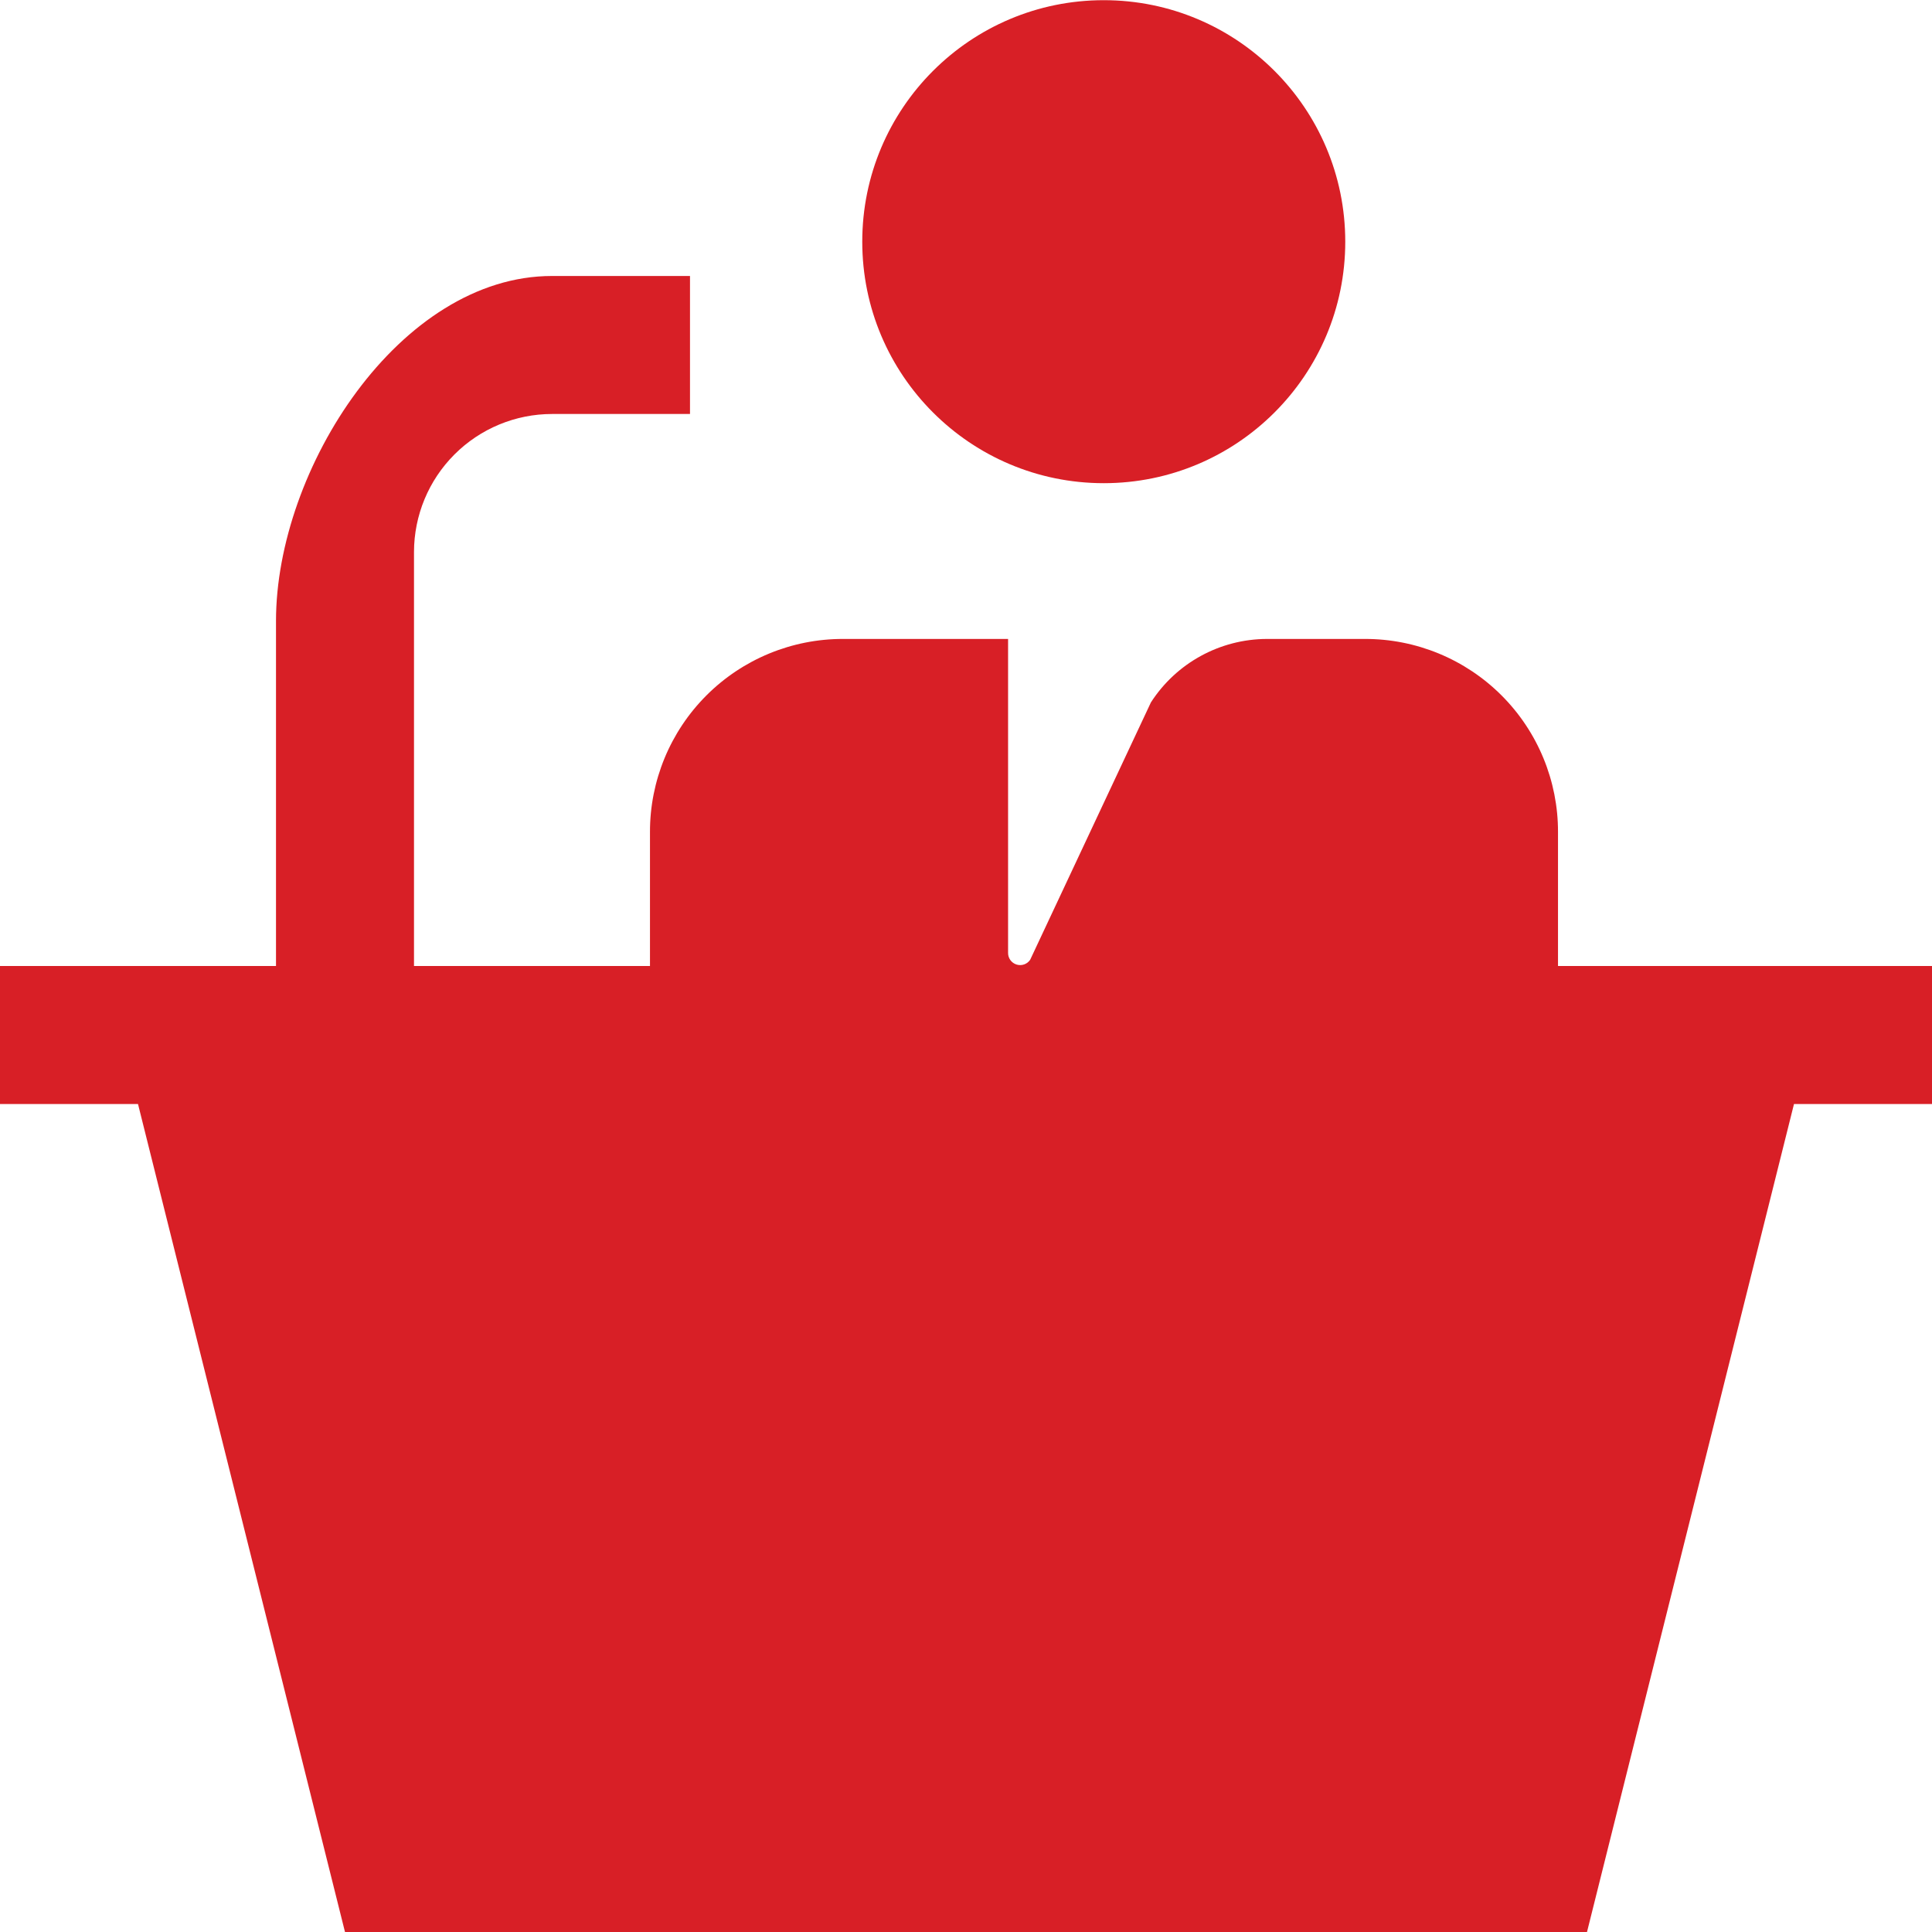
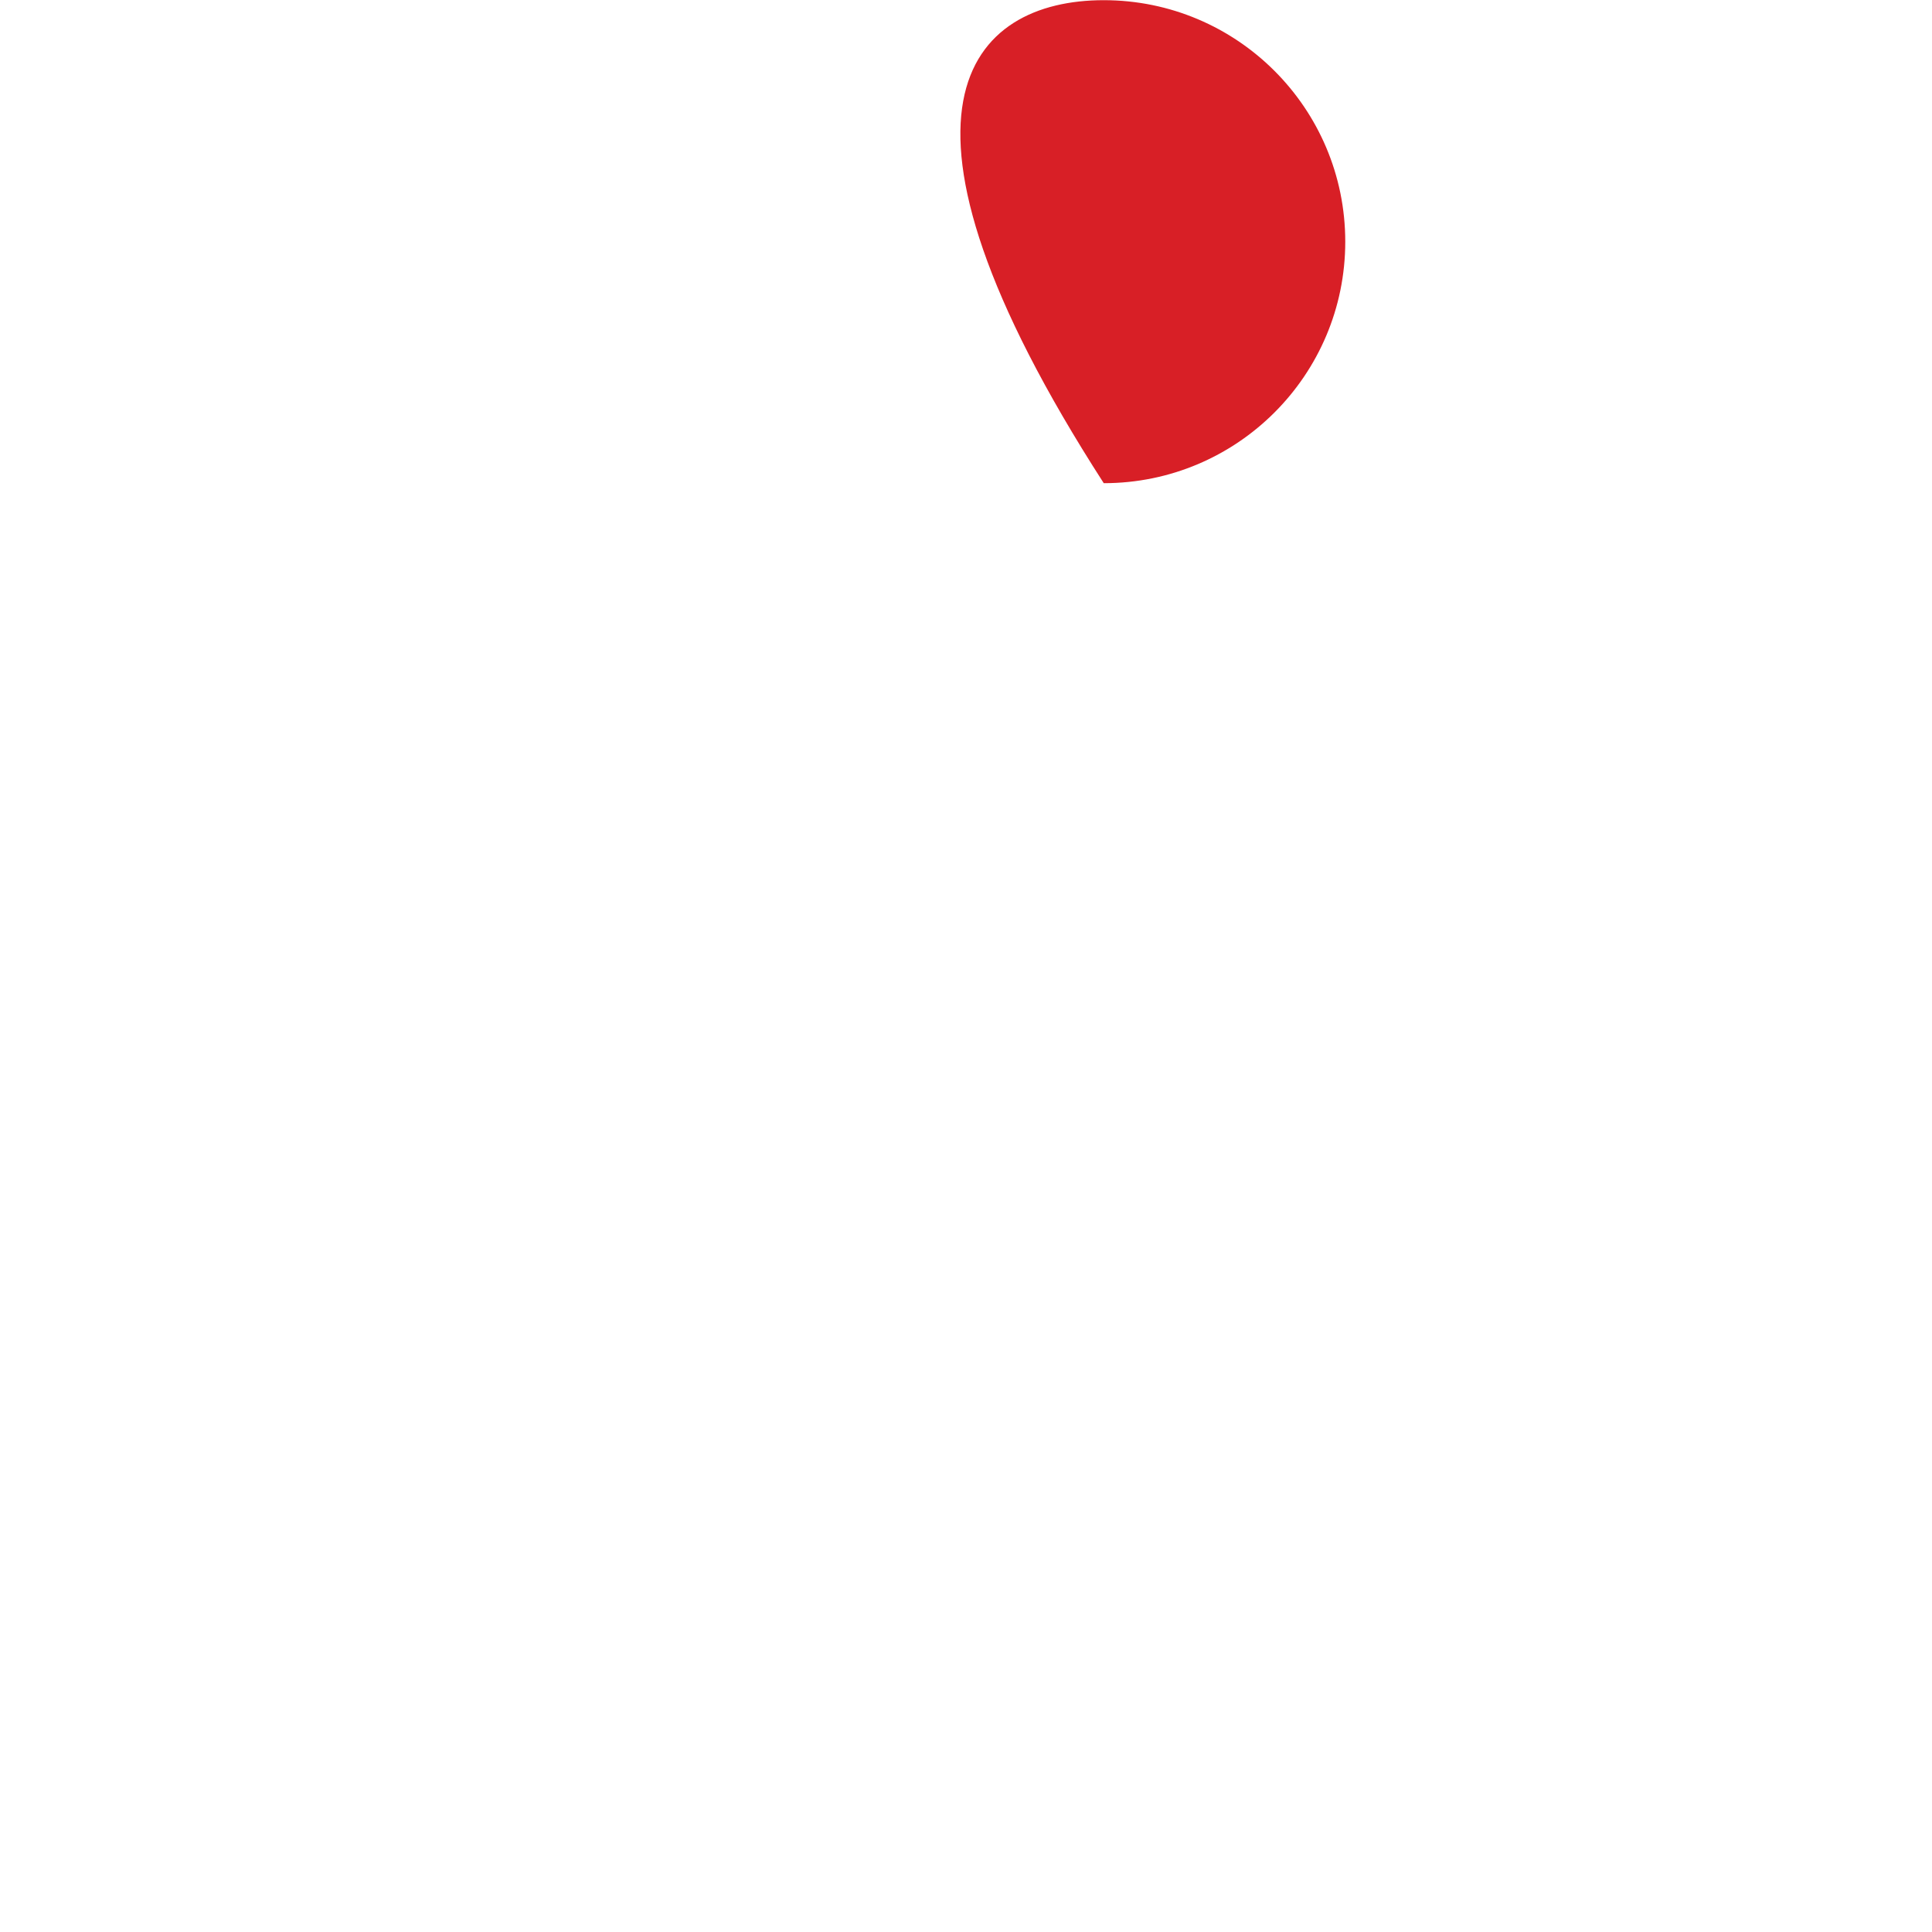
<svg xmlns="http://www.w3.org/2000/svg" width="250px" height="250px" viewBox="0 0 250 250" version="1.1">
  <title>politicactions_page</title>
  <g id="politicactions_page" stroke="none" stroke-width="1" fill="none" fill-rule="evenodd">
    <g id="noun-political-4353974" transform="translate(0, 0.024)" fill="#D81F26" fill-rule="nonzero">
-       <path d="M174.076,31.25 C174.076,48.509 160.085,62.5 142.826,62.5 C125.567,62.5 111.576,48.509 111.576,31.25 C111.576,13.991 125.567,-1.353411e-14 142.826,-1.353411e-14 C160.085,-1.353411e-14 174.076,13.991 174.076,31.25" id="Path" />
-       <path d="M250,124.976 L201.605,124.976 L201.605,107.654 C201.621,101.019 198.991,94.652 194.299,89.96 C189.608,85.269 183.24,82.64 176.605,82.655 L163.927,82.655 C157.859,82.676 152.214,85.766 148.927,90.868 L133.302,124.173 C132.915,124.744 132.2,124.994 131.542,124.787 C130.883,124.582 130.438,123.969 130.445,123.279 L130.445,82.655 L109.107,82.655 C102.472,82.64 96.104,85.269 91.413,89.961 C86.721,94.653 84.091,101.02 84.107,107.655 L84.107,124.976 L53.571,124.976 L53.571,71.403 C53.577,66.668 55.46,62.129 58.808,58.782 C62.155,55.434 66.694,53.55 71.428,53.546 L89.286,53.546 L89.286,35.688 L71.428,35.688 C51.736,35.688 35.714,60.634 35.714,80.331 L35.714,124.976 L0,124.976 L0,142.833 L17.857,142.833 L44.643,249.976 L205.357,249.976 L232.142,142.833 L250,142.833 L250,124.976 Z" id="Path" />
+       <path d="M174.076,31.25 C174.076,48.509 160.085,62.5 142.826,62.5 C111.576,13.991 125.567,-1.353411e-14 142.826,-1.353411e-14 C160.085,-1.353411e-14 174.076,13.991 174.076,31.25" id="Path" />
    </g>
  </g>
</svg>